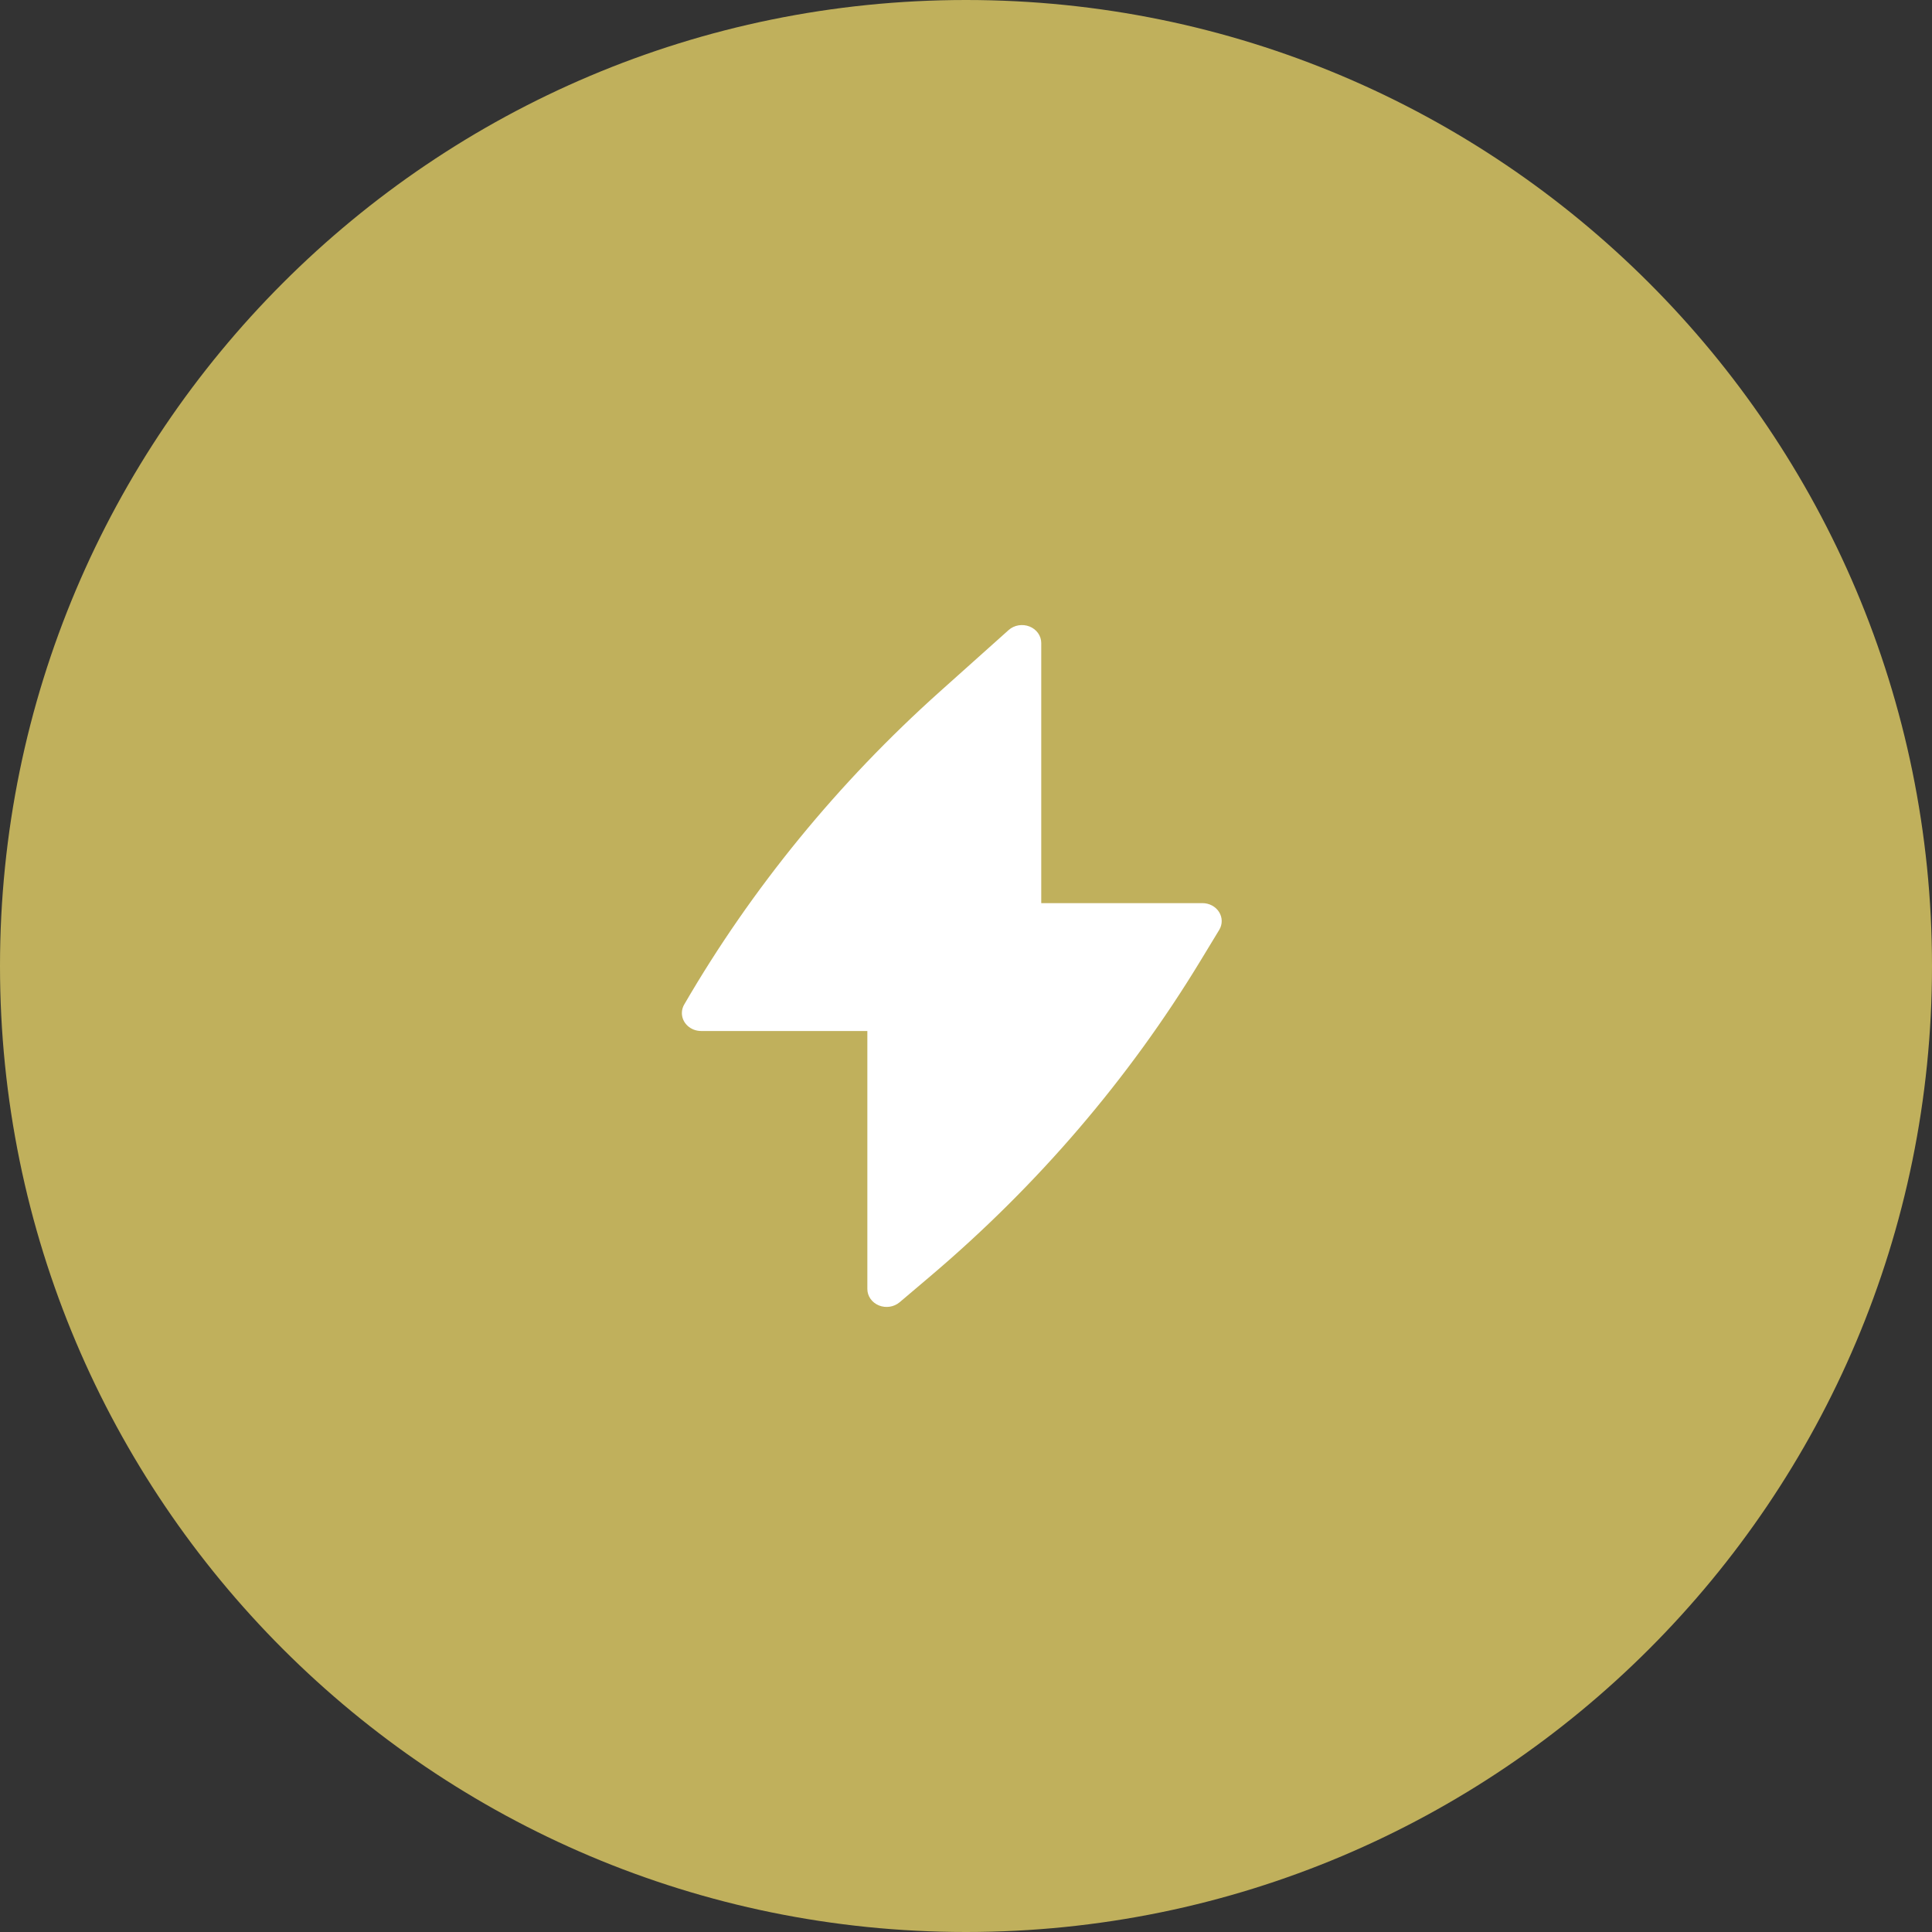
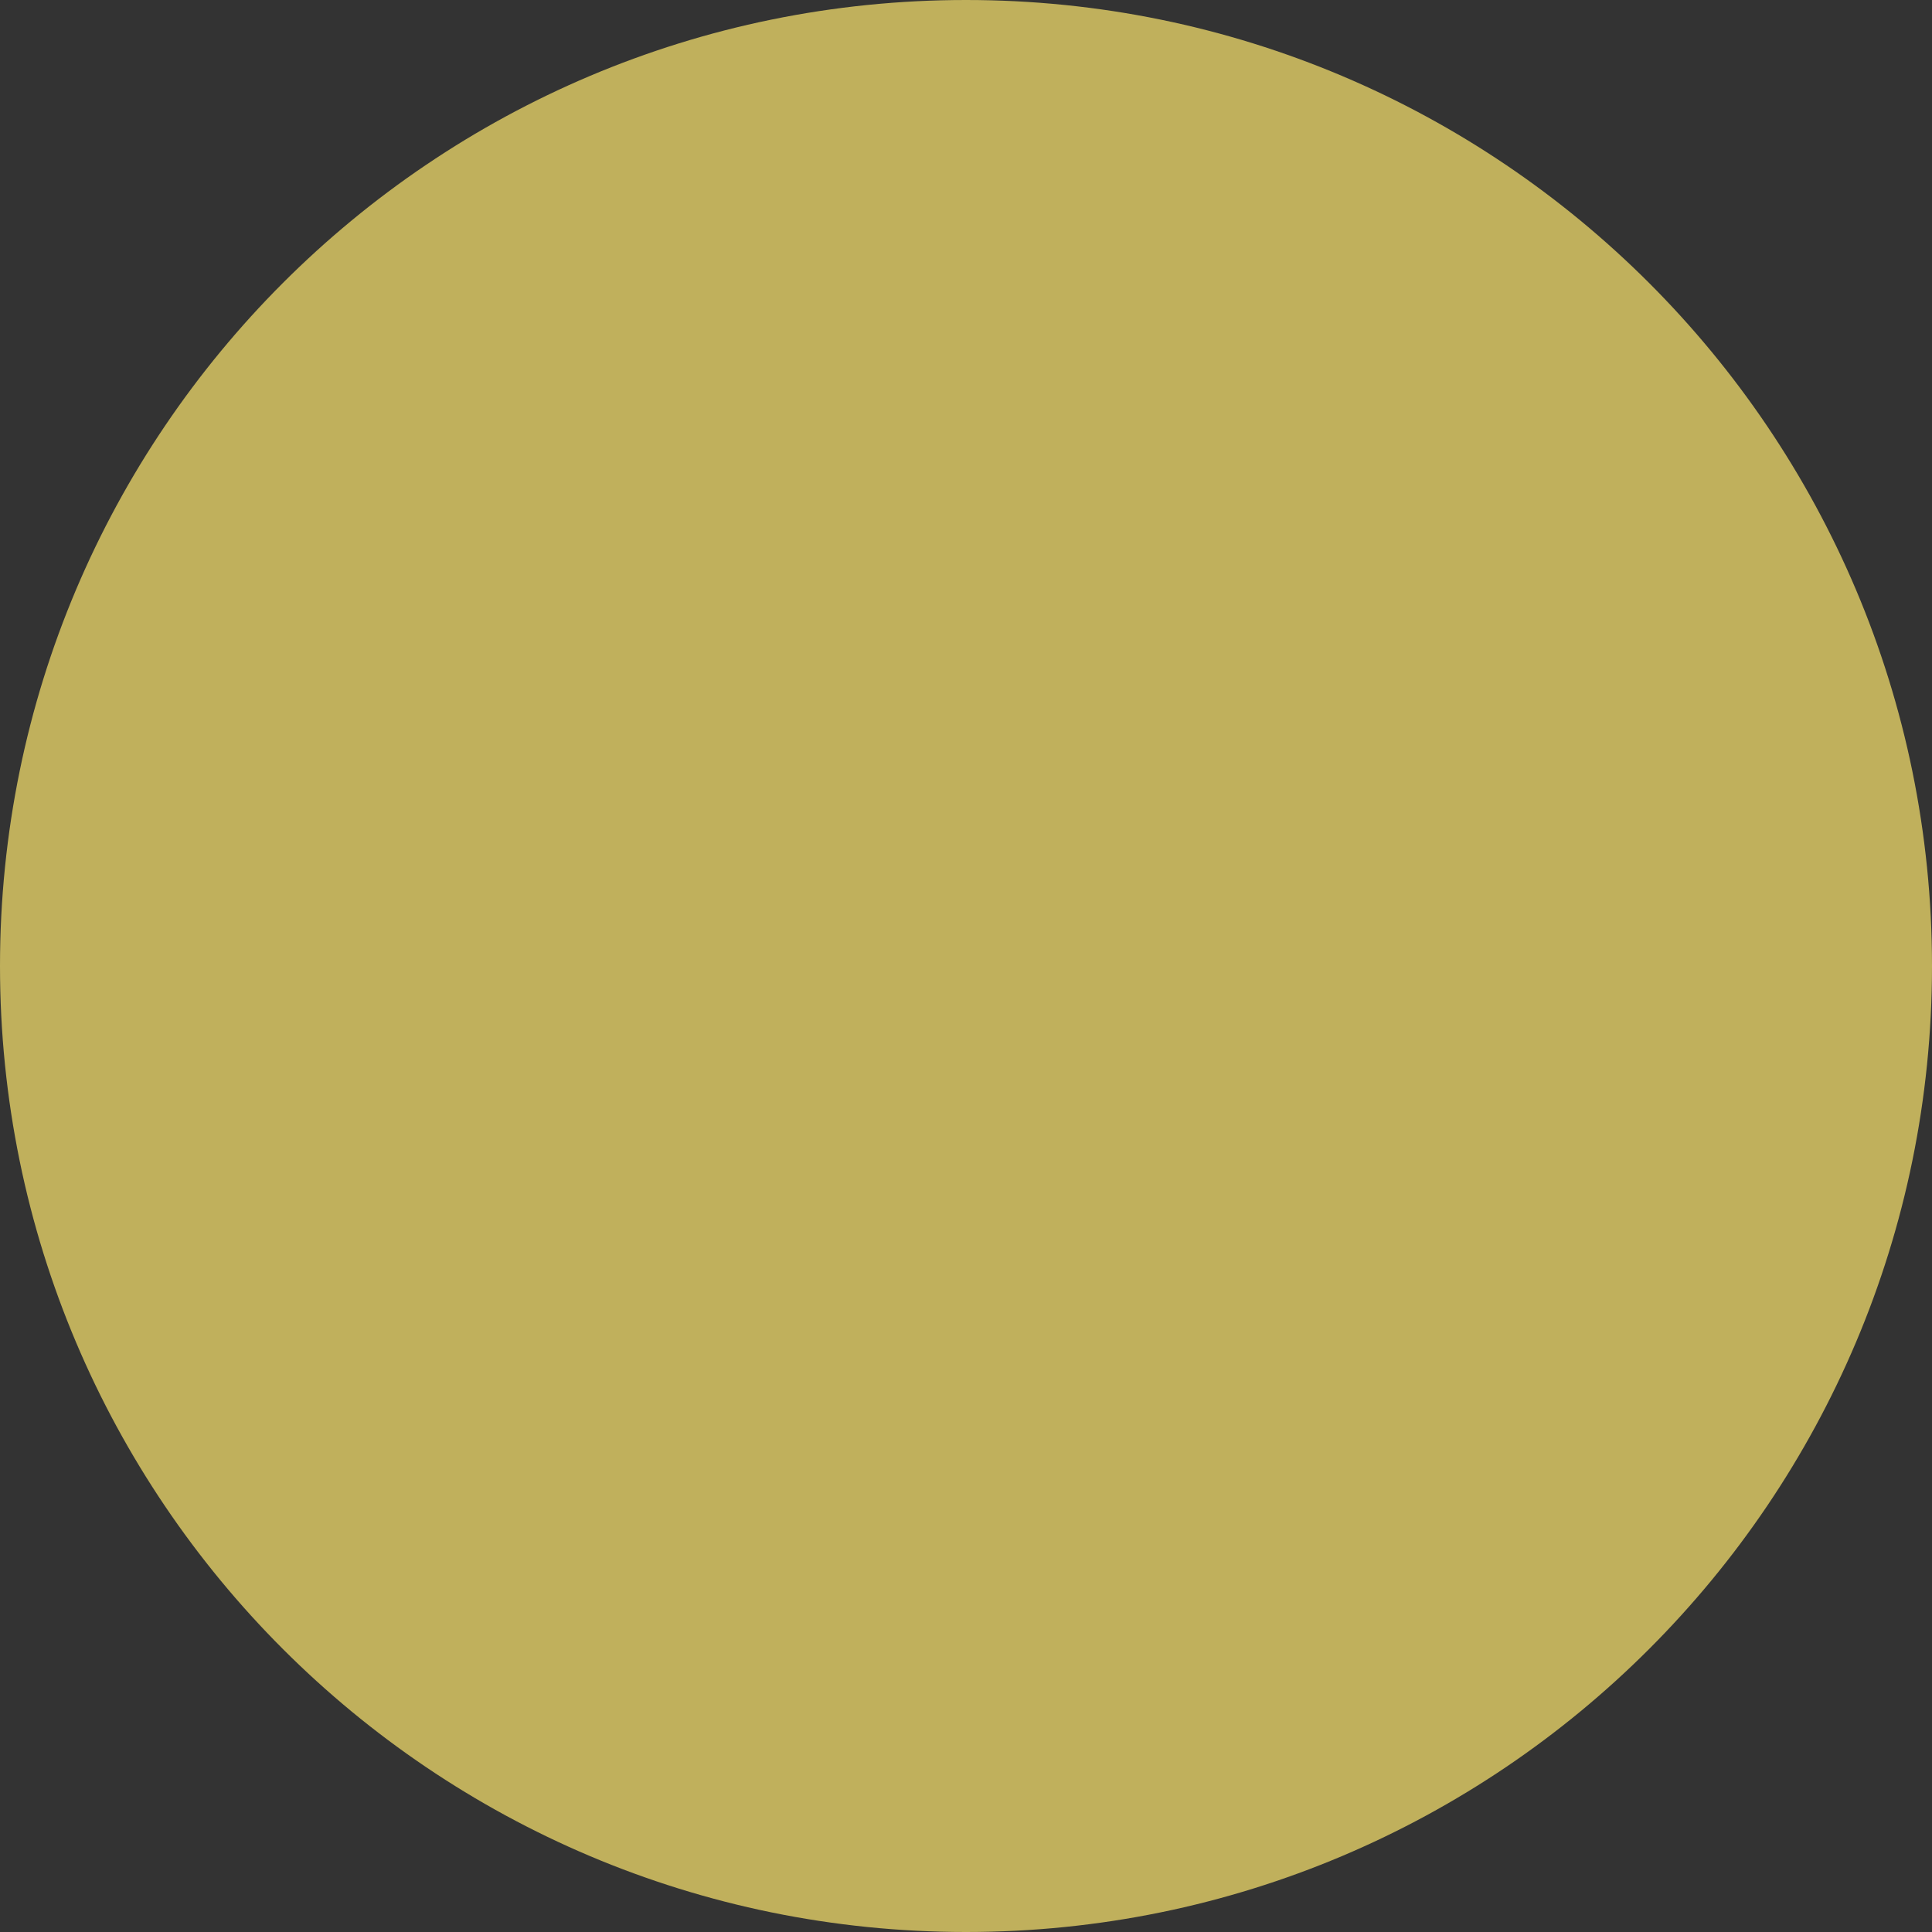
<svg xmlns="http://www.w3.org/2000/svg" width="272" height="272" viewBox="0 0 272 272" fill="none">
  <rect x="0" y="0" width="272" height="272" fill="#333333" stroke="none" />
  <path d="M272 136C272 211.111 211.111 272 136 272C60.889 272 0 211.111 0 136C0 60.889 60.889 0 136 0C211.111 0 272 60.889 272 136Z" fill="#C0B05C" />
-   <path d="M146.594 90.526C146.594 89.514 145.944 88.599 144.943 88.202C143.942 87.805 142.783 88.003 141.999 88.705L132.347 97.343C117.976 110.204 105.834 125.06 96.351 141.382C96.127 141.749 96 142.173 96 142.625C96 144.02 97.215 145.151 98.714 145.151H122.111V181.474C122.111 182.474 122.746 183.38 123.729 183.785C124.712 184.189 125.859 184.015 126.654 183.341L130.972 179.68C146.089 166.863 158.918 151.888 168.978 135.318L171.649 130.918C172.124 130.136 172.117 129.178 171.63 128.402C171.144 127.626 170.251 127.149 169.286 127.149H146.594V90.526Z" fill="white" />
</svg>